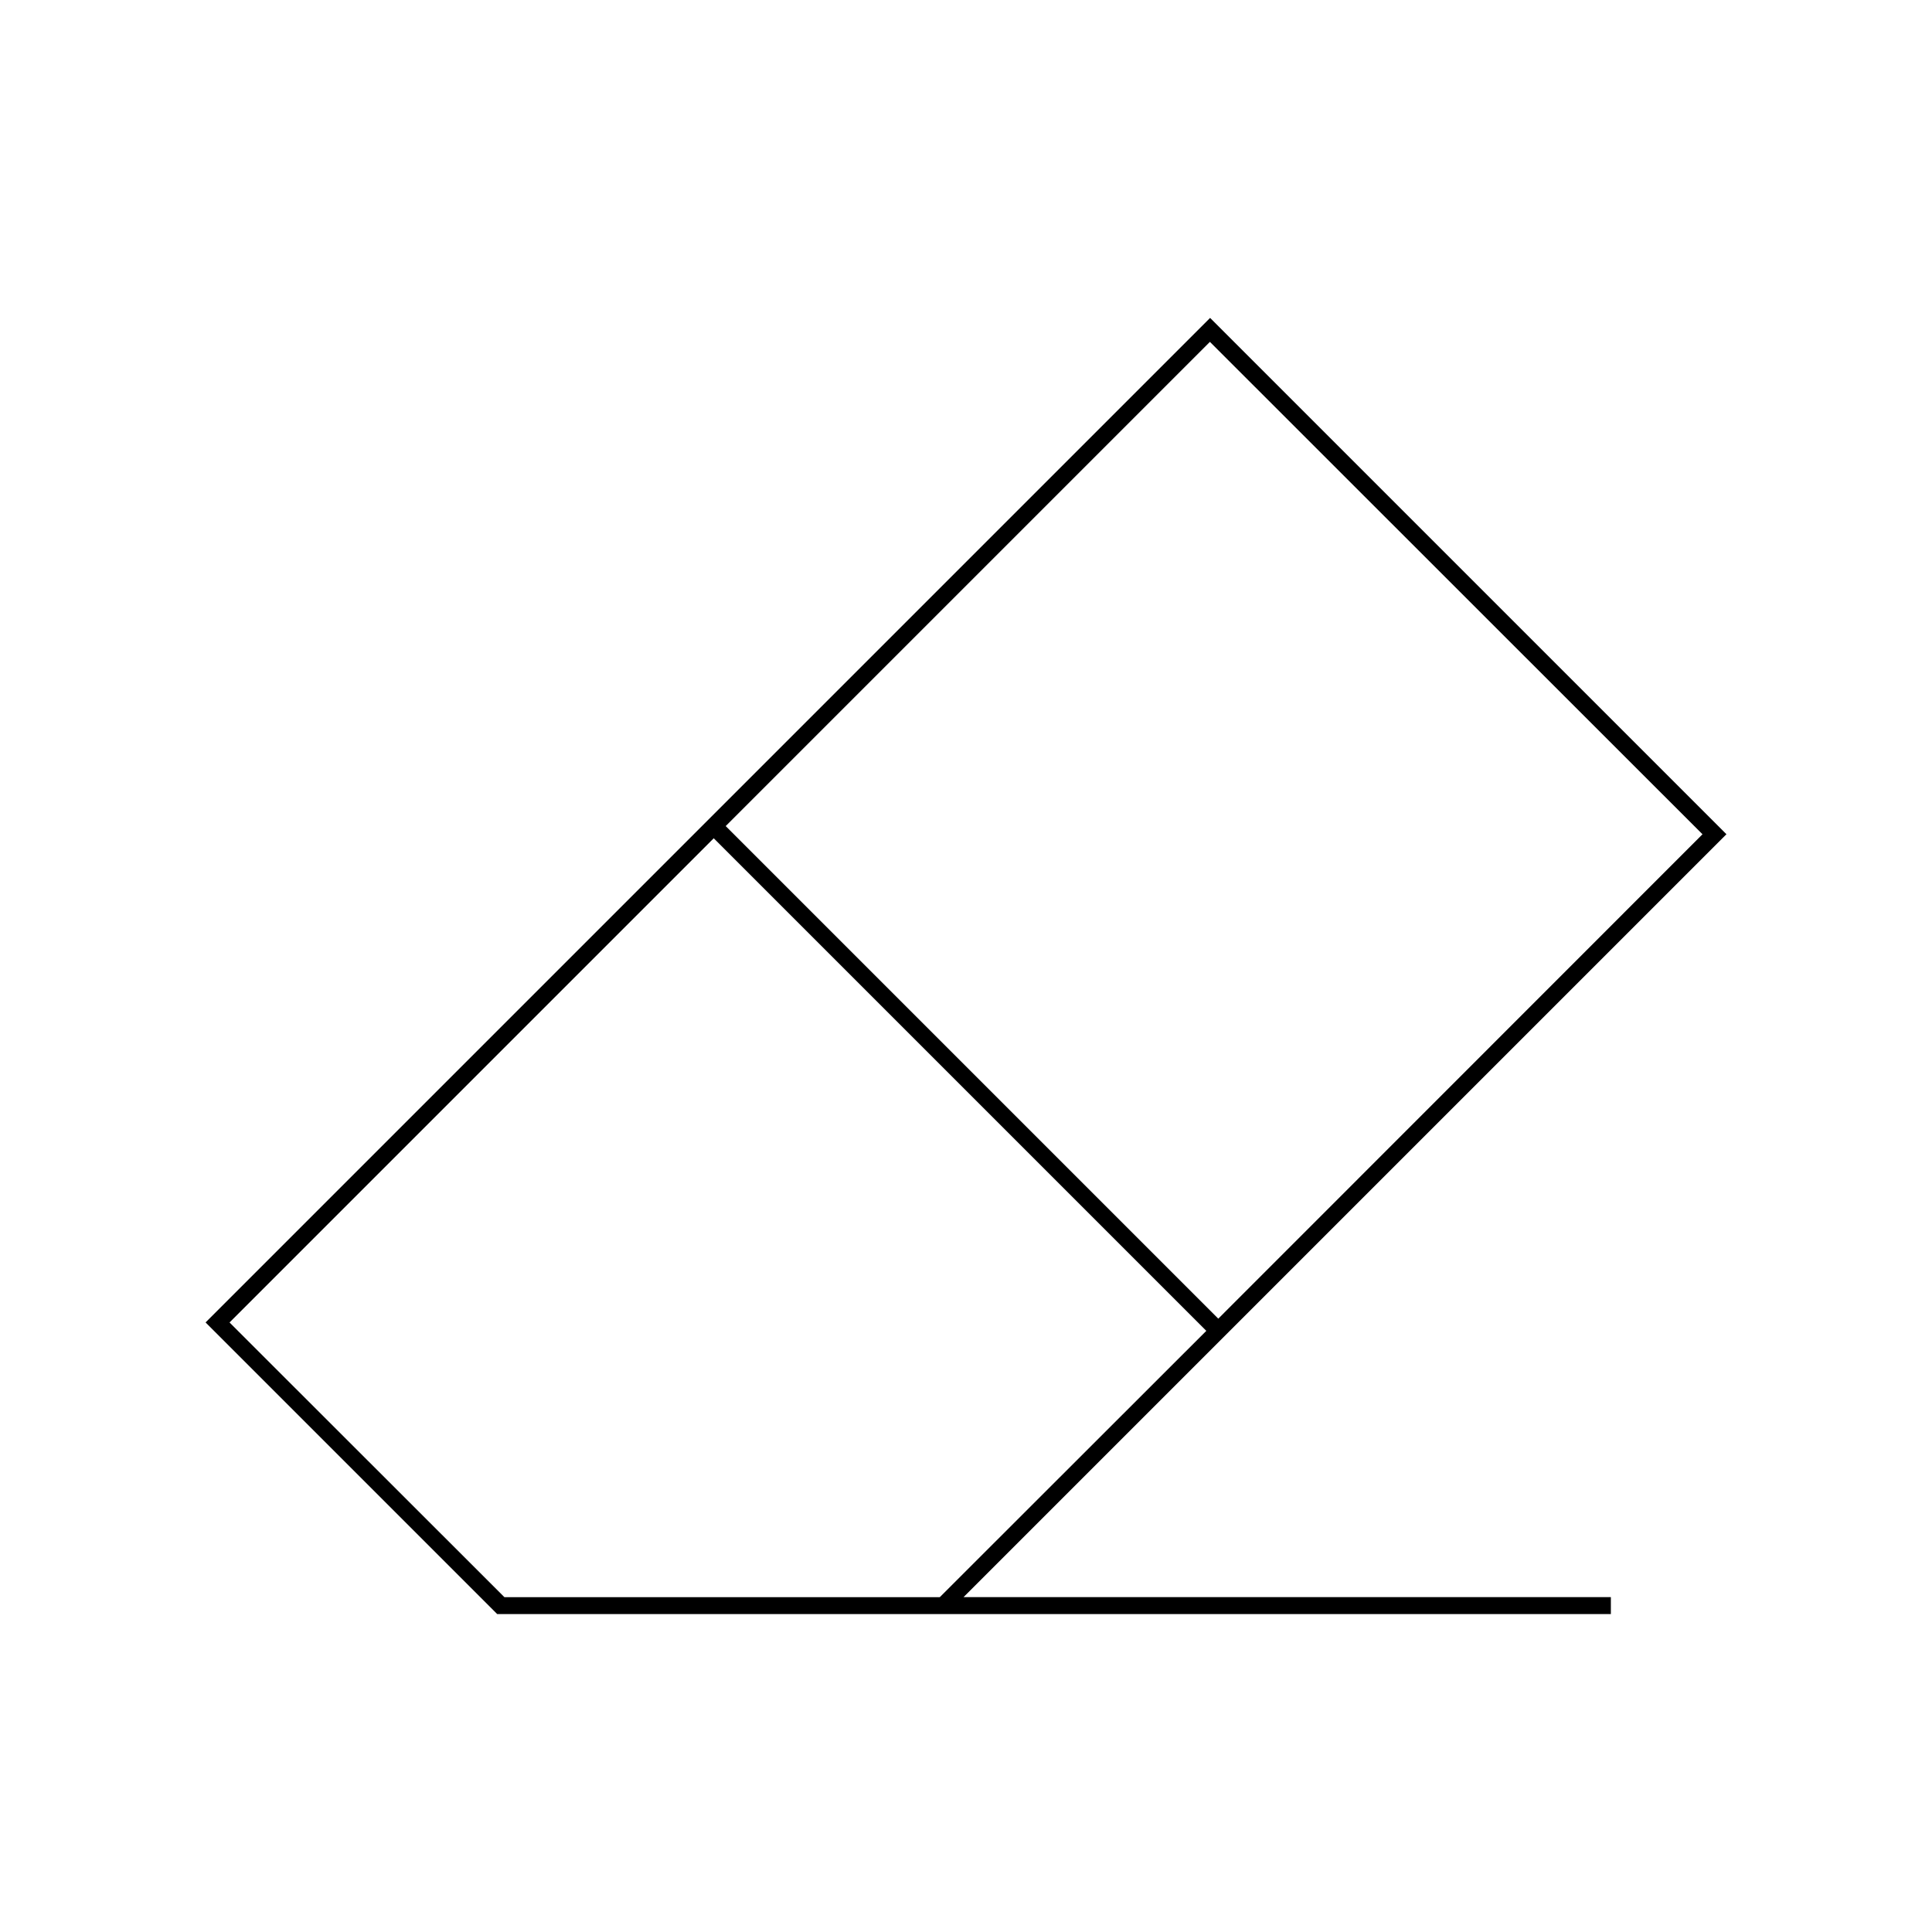
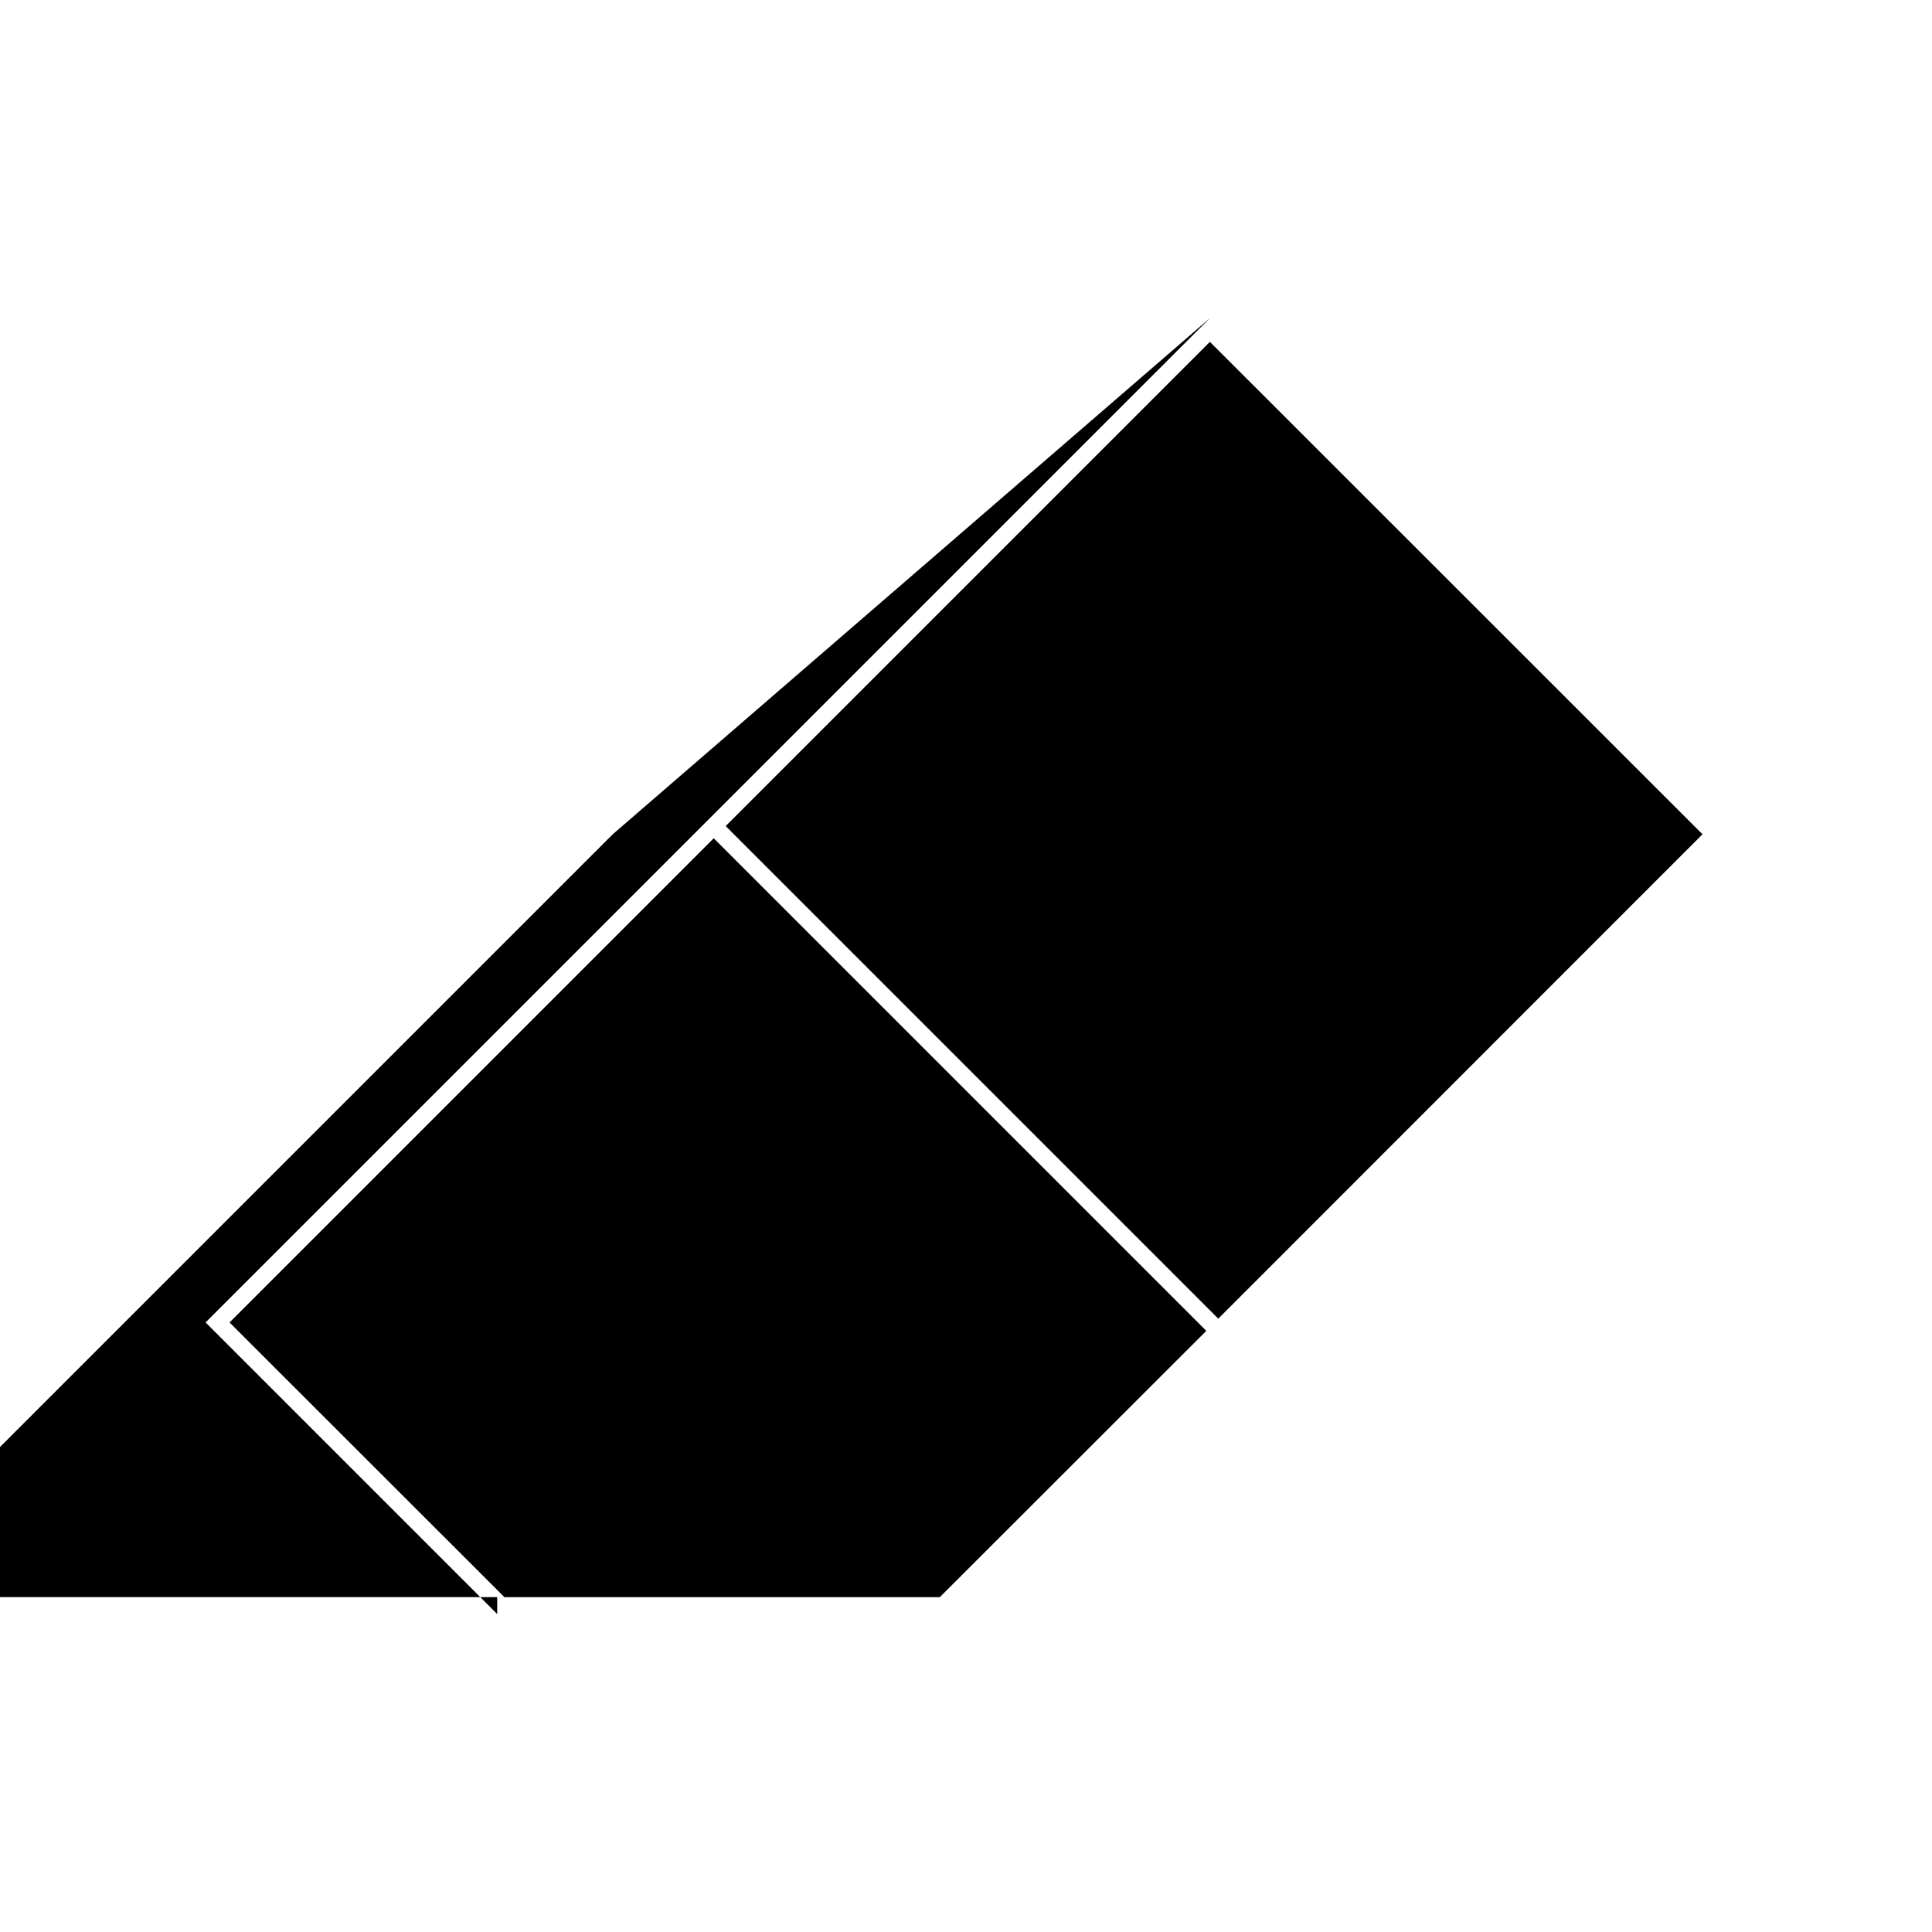
<svg xmlns="http://www.w3.org/2000/svg" fill="#000000" width="800px" height="800px" version="1.1" viewBox="144 144 512 512">
-   <path d="m464.69 228.25-266.21 266.21 77.285 77.285h295.13v-4.484h-171.55l202.18-202.18zm130.49 136.84-128.32 128.37-130.54-130.54 128.32-128.32zm-202.13 202.18h-115.37l-72.852-72.801 128.32-128.32 130.54 130.54z" />
+   <path d="m464.69 228.25-266.21 266.21 77.285 77.285v-4.484h-171.55l202.18-202.18zm130.49 136.84-128.32 128.37-130.54-130.54 128.32-128.32zm-202.13 202.18h-115.37l-72.852-72.801 128.32-128.32 130.54 130.54z" />
</svg>